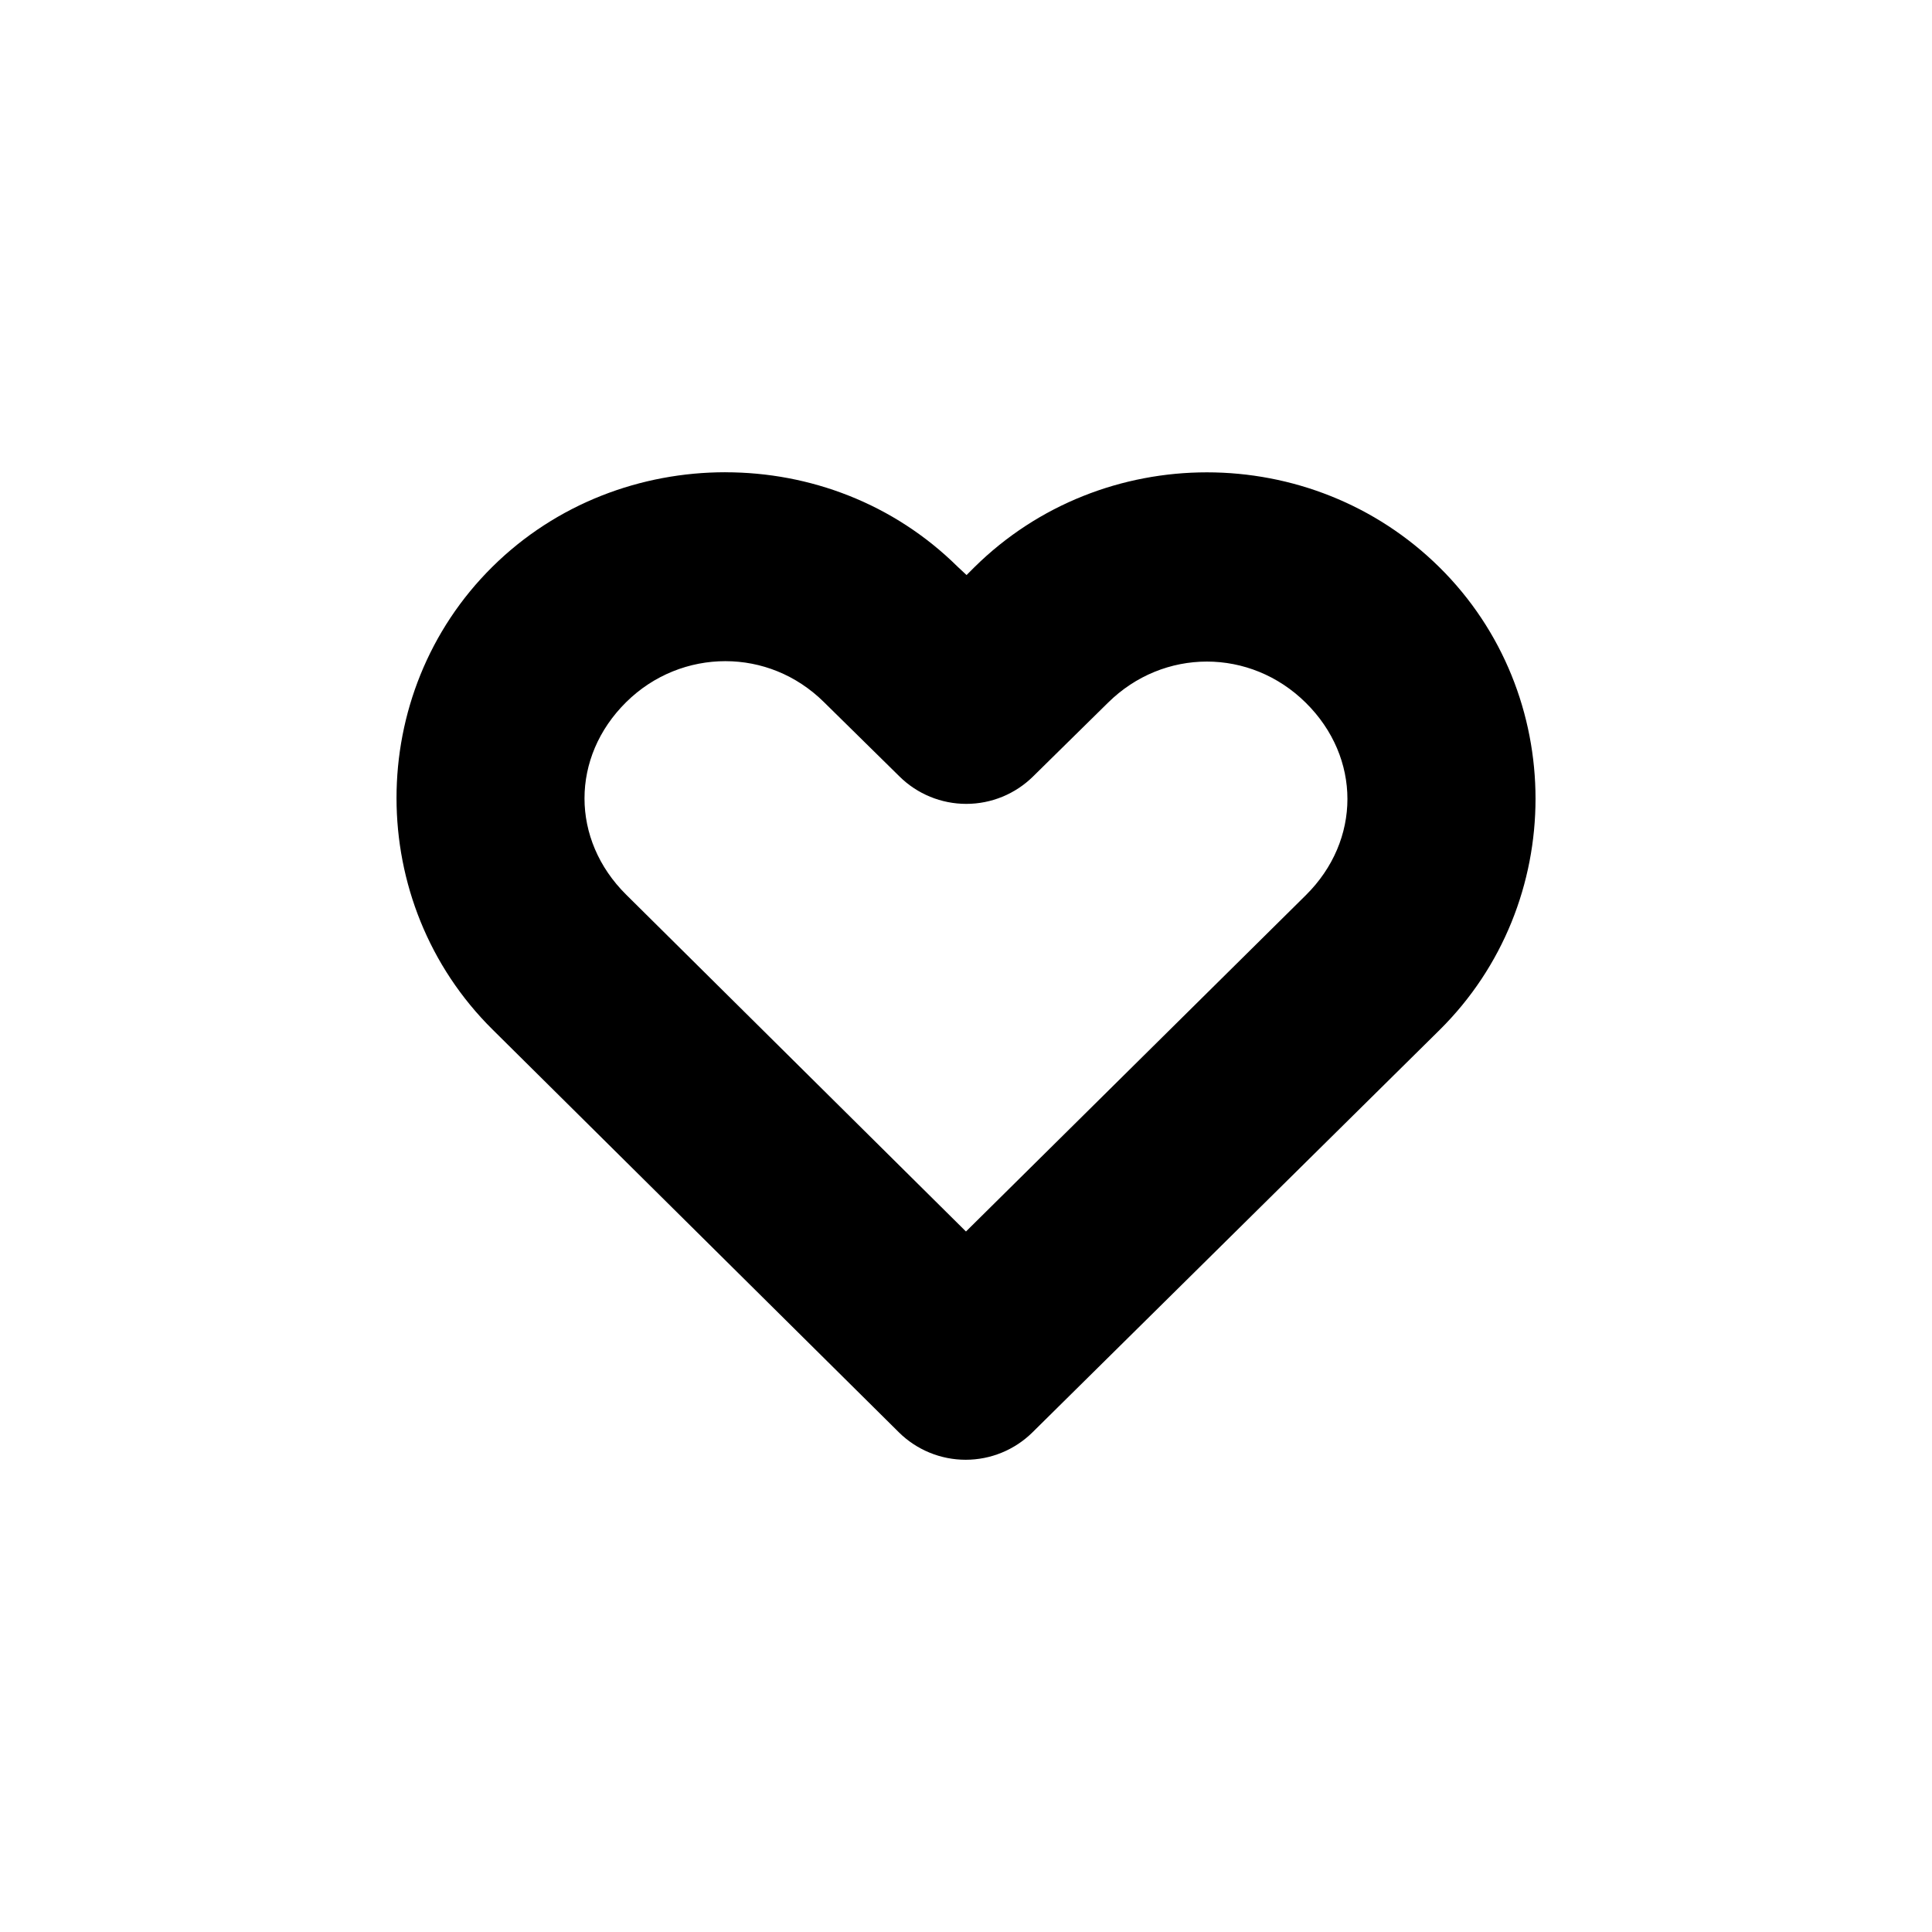
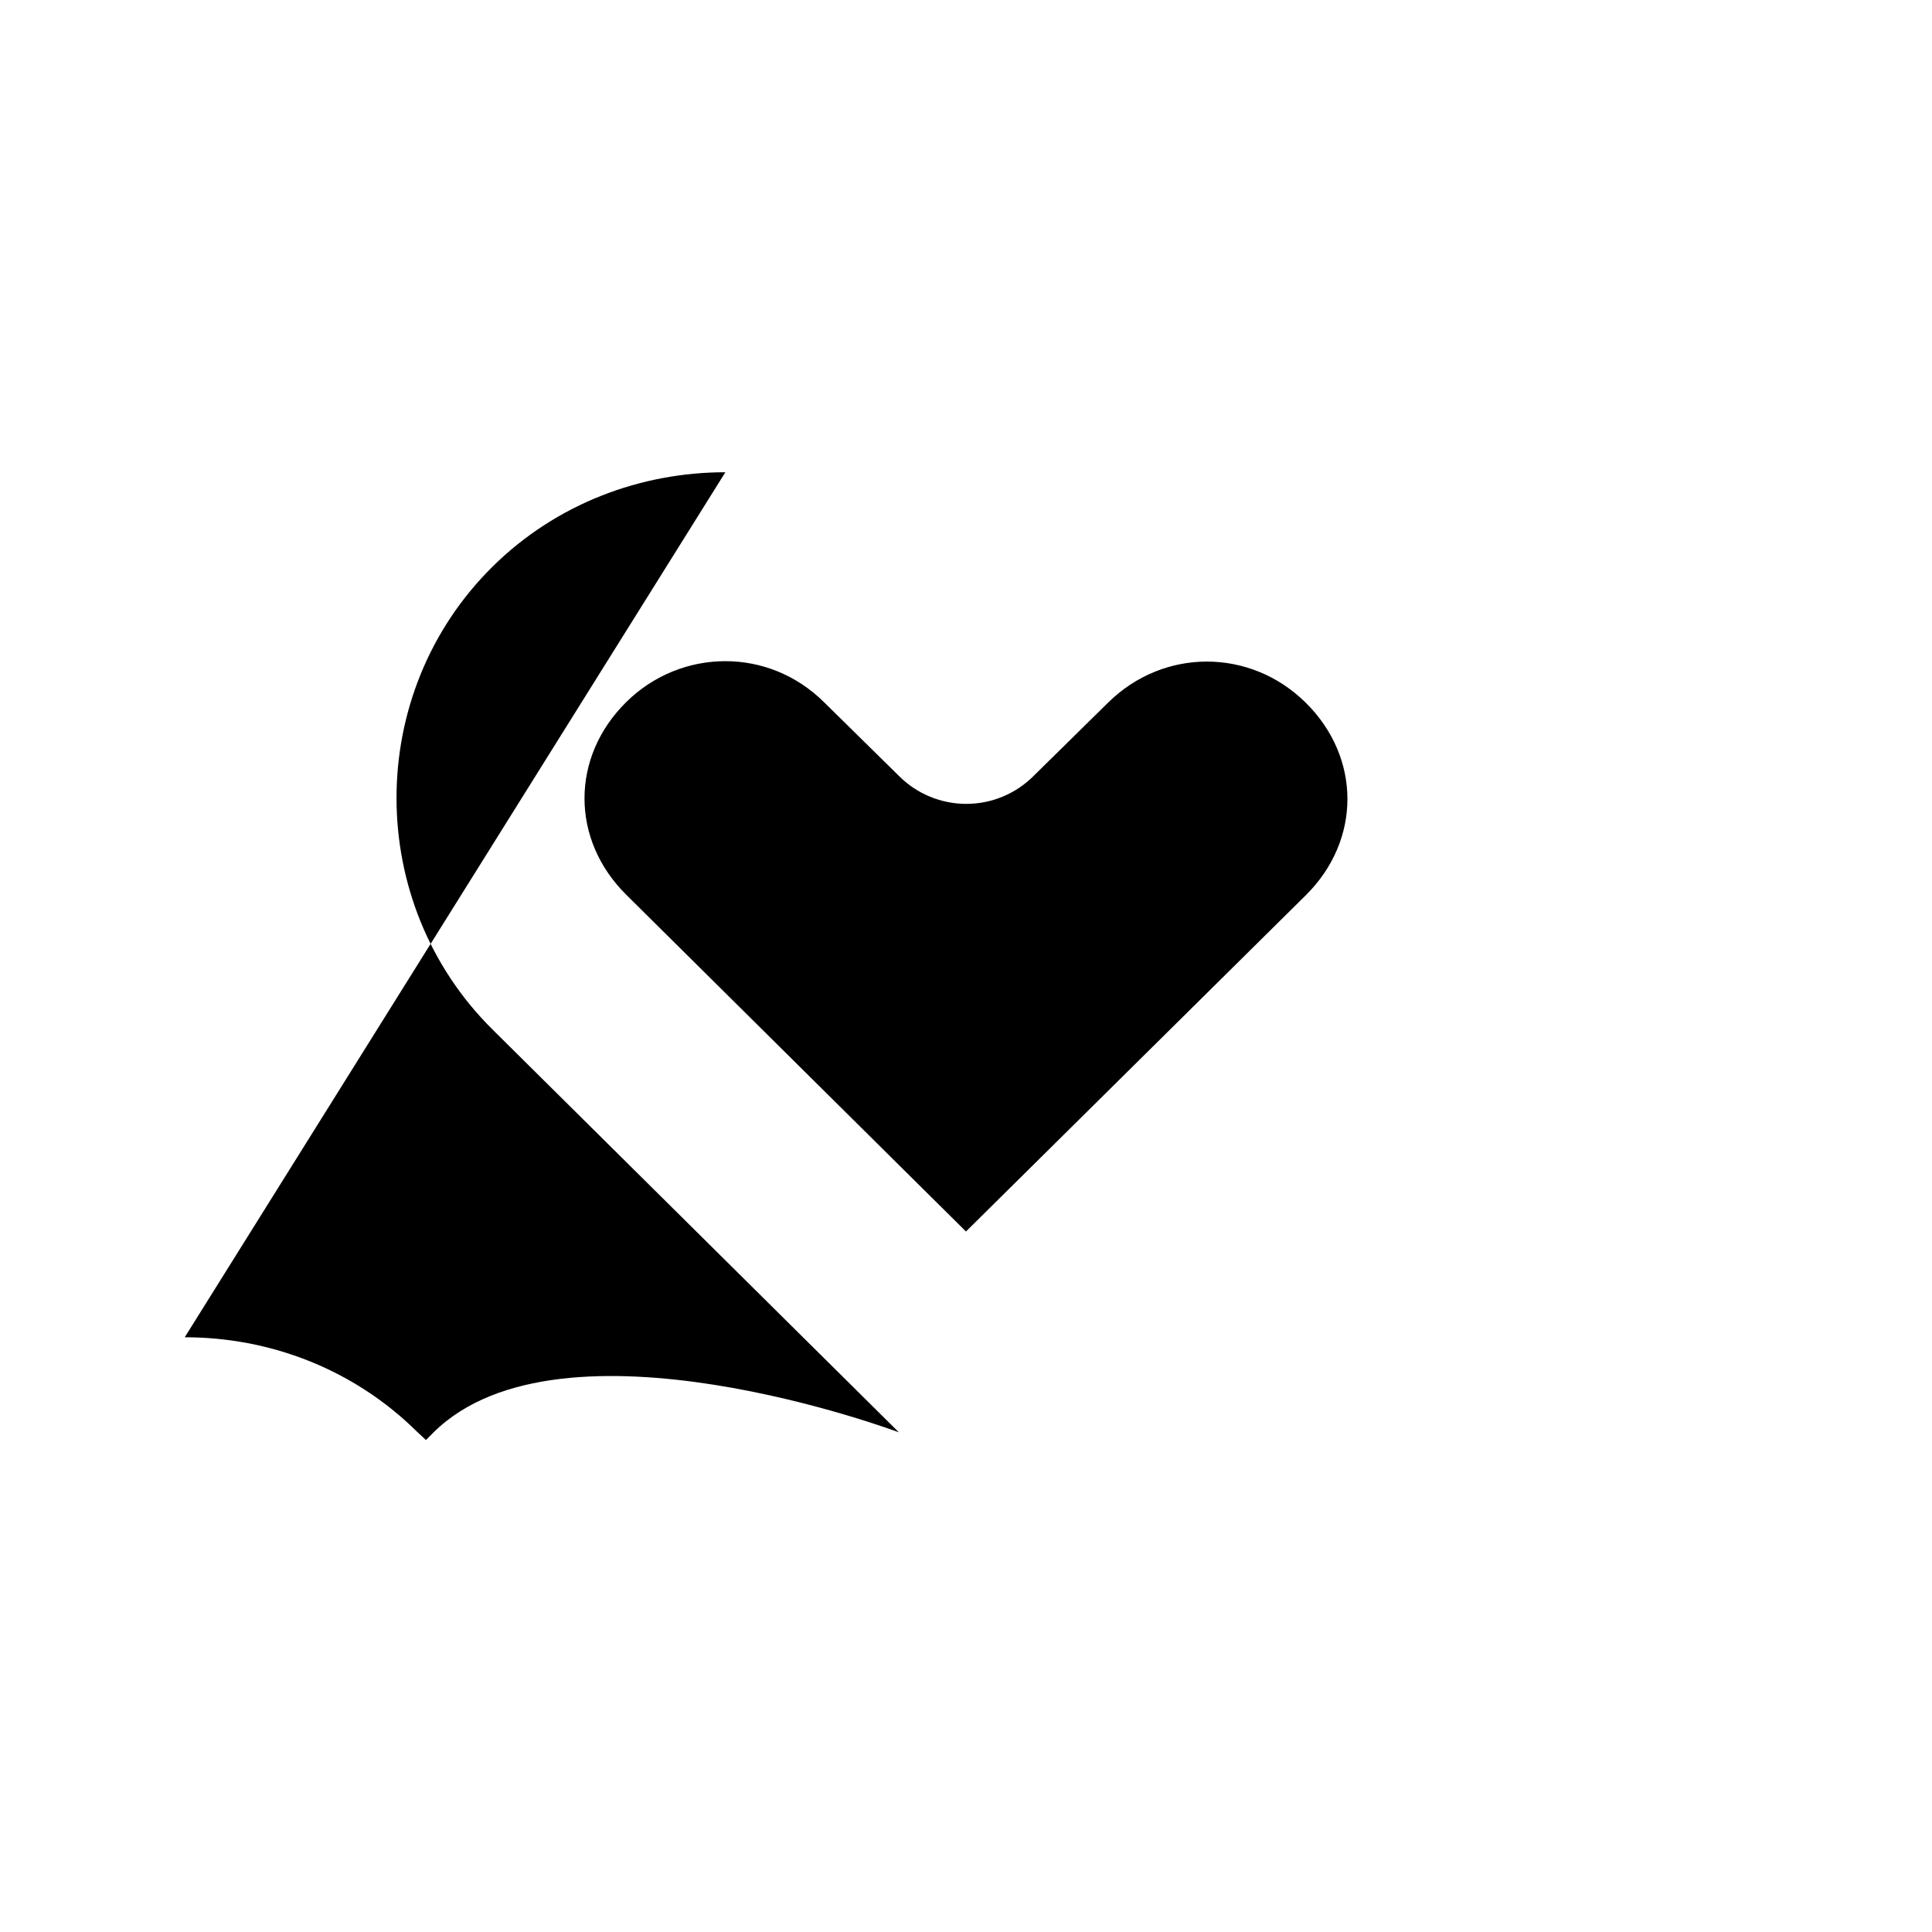
<svg xmlns="http://www.w3.org/2000/svg" fill="#000000" width="800px" height="800px" version="1.1" viewBox="144 144 512 512">
-   <path d="m336.23 269.15c-22.328 0-44.746 8.25-61.715 25.031-33.938 33.562-33.883 89.07 0 122.64l107.69 106.75v0.004c4.715 4.66 11.078 7.277 17.711 7.277 6.633 0 12.996-2.617 17.711-7.277 35.926-35.527 71.922-71.059 107.85-106.59 33.938-33.562 33.938-89.082 0-122.64s-89.34-33.562-123.28 0l-2.047 2.047-2.363-2.203c-16.969-16.781-39.234-25.031-61.559-25.031zm0 50.066c9.418 0 18.777 3.586 26.137 10.863l19.996 19.68h-0.004c4.715 4.664 11.082 7.277 17.711 7.277 6.633 0 12.996-2.613 17.715-7.277l19.836-19.523c14.715-14.551 37.715-14.551 52.426 0 14.715 14.551 14.711 36.461 0 51.012-30.016 29.688-60.039 59.426-90.055 89.113l-90.055-89.27c-14.719-14.586-14.711-36.461 0-51.012 7.356-7.277 16.875-10.863 26.293-10.863z" />
+   <path d="m336.23 269.15c-22.328 0-44.746 8.25-61.715 25.031-33.938 33.562-33.883 89.07 0 122.64l107.69 106.75v0.004s-89.34-33.562-123.28 0l-2.047 2.047-2.363-2.203c-16.969-16.781-39.234-25.031-61.559-25.031zm0 50.066c9.418 0 18.777 3.586 26.137 10.863l19.996 19.68h-0.004c4.715 4.664 11.082 7.277 17.711 7.277 6.633 0 12.996-2.613 17.715-7.277l19.836-19.523c14.715-14.551 37.715-14.551 52.426 0 14.715 14.551 14.711 36.461 0 51.012-30.016 29.688-60.039 59.426-90.055 89.113l-90.055-89.27c-14.719-14.586-14.711-36.461 0-51.012 7.356-7.277 16.875-10.863 26.293-10.863z" />
</svg>